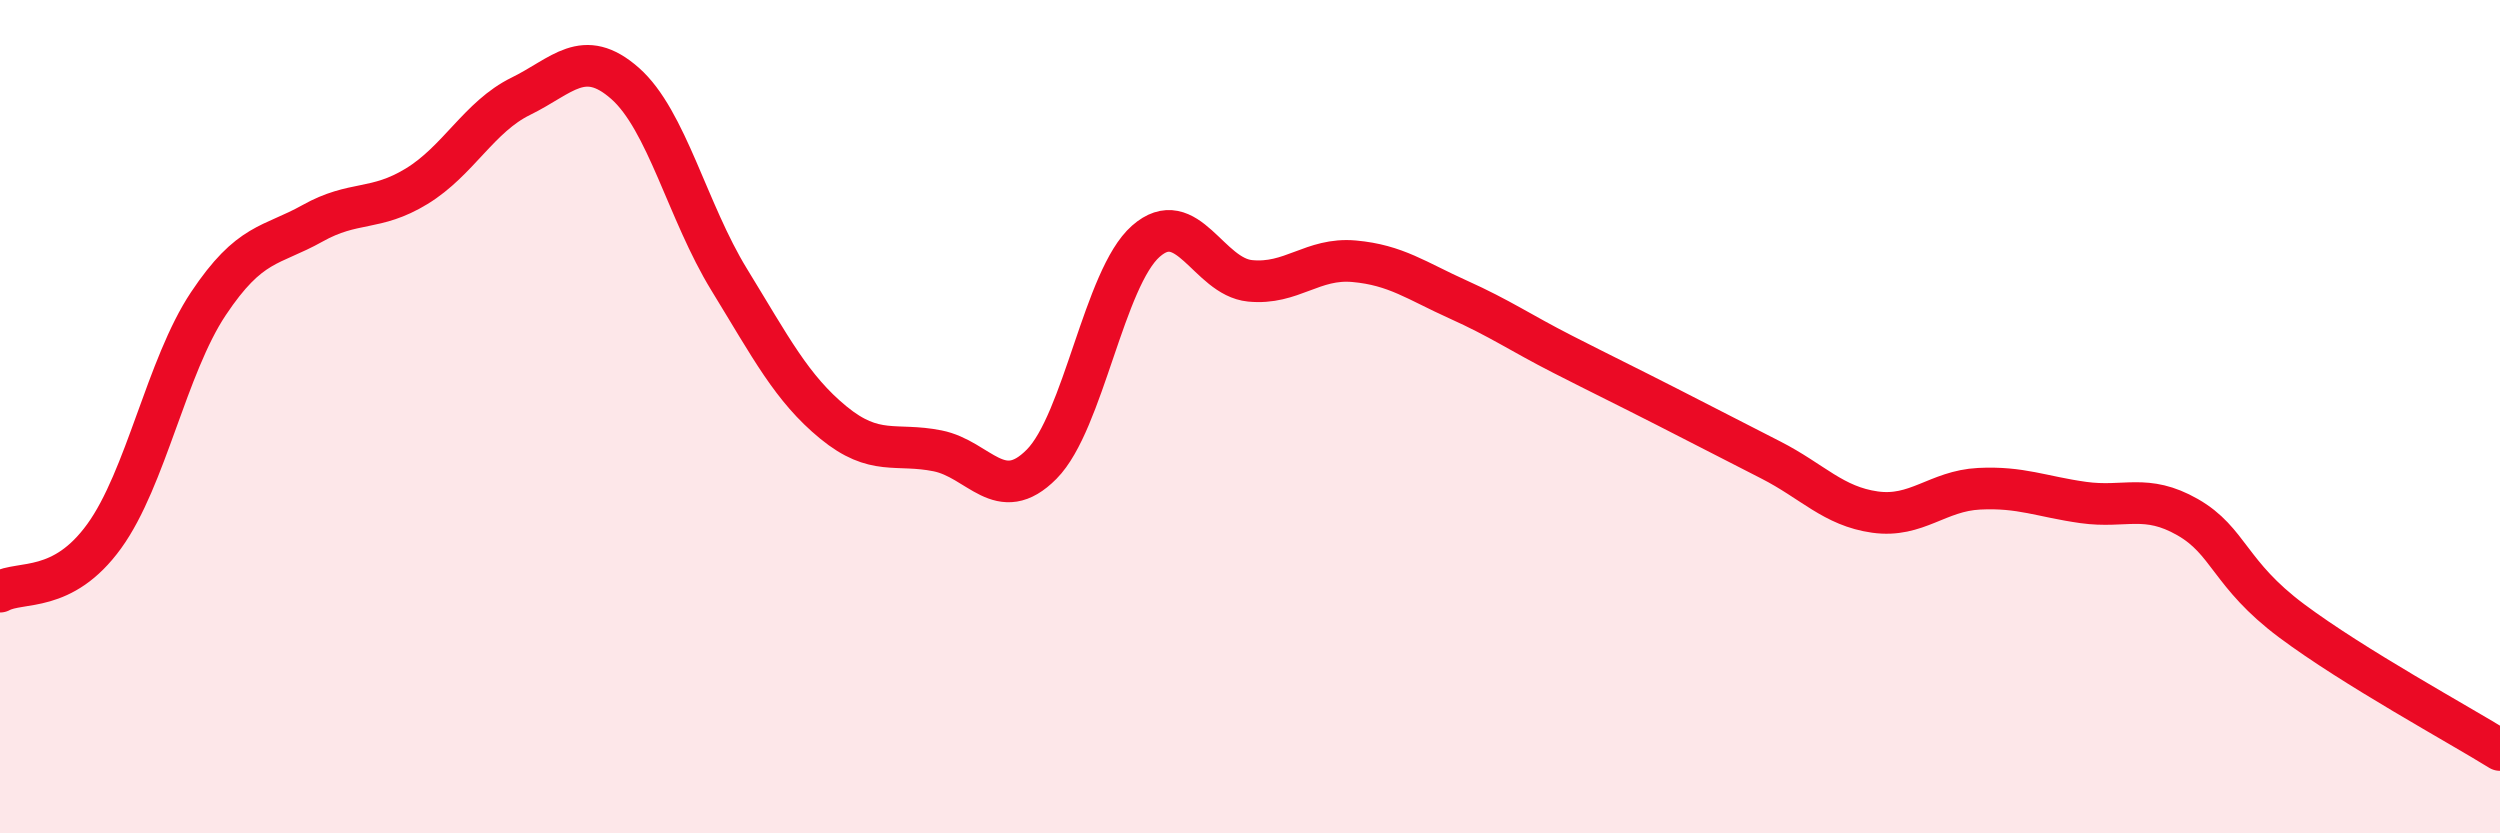
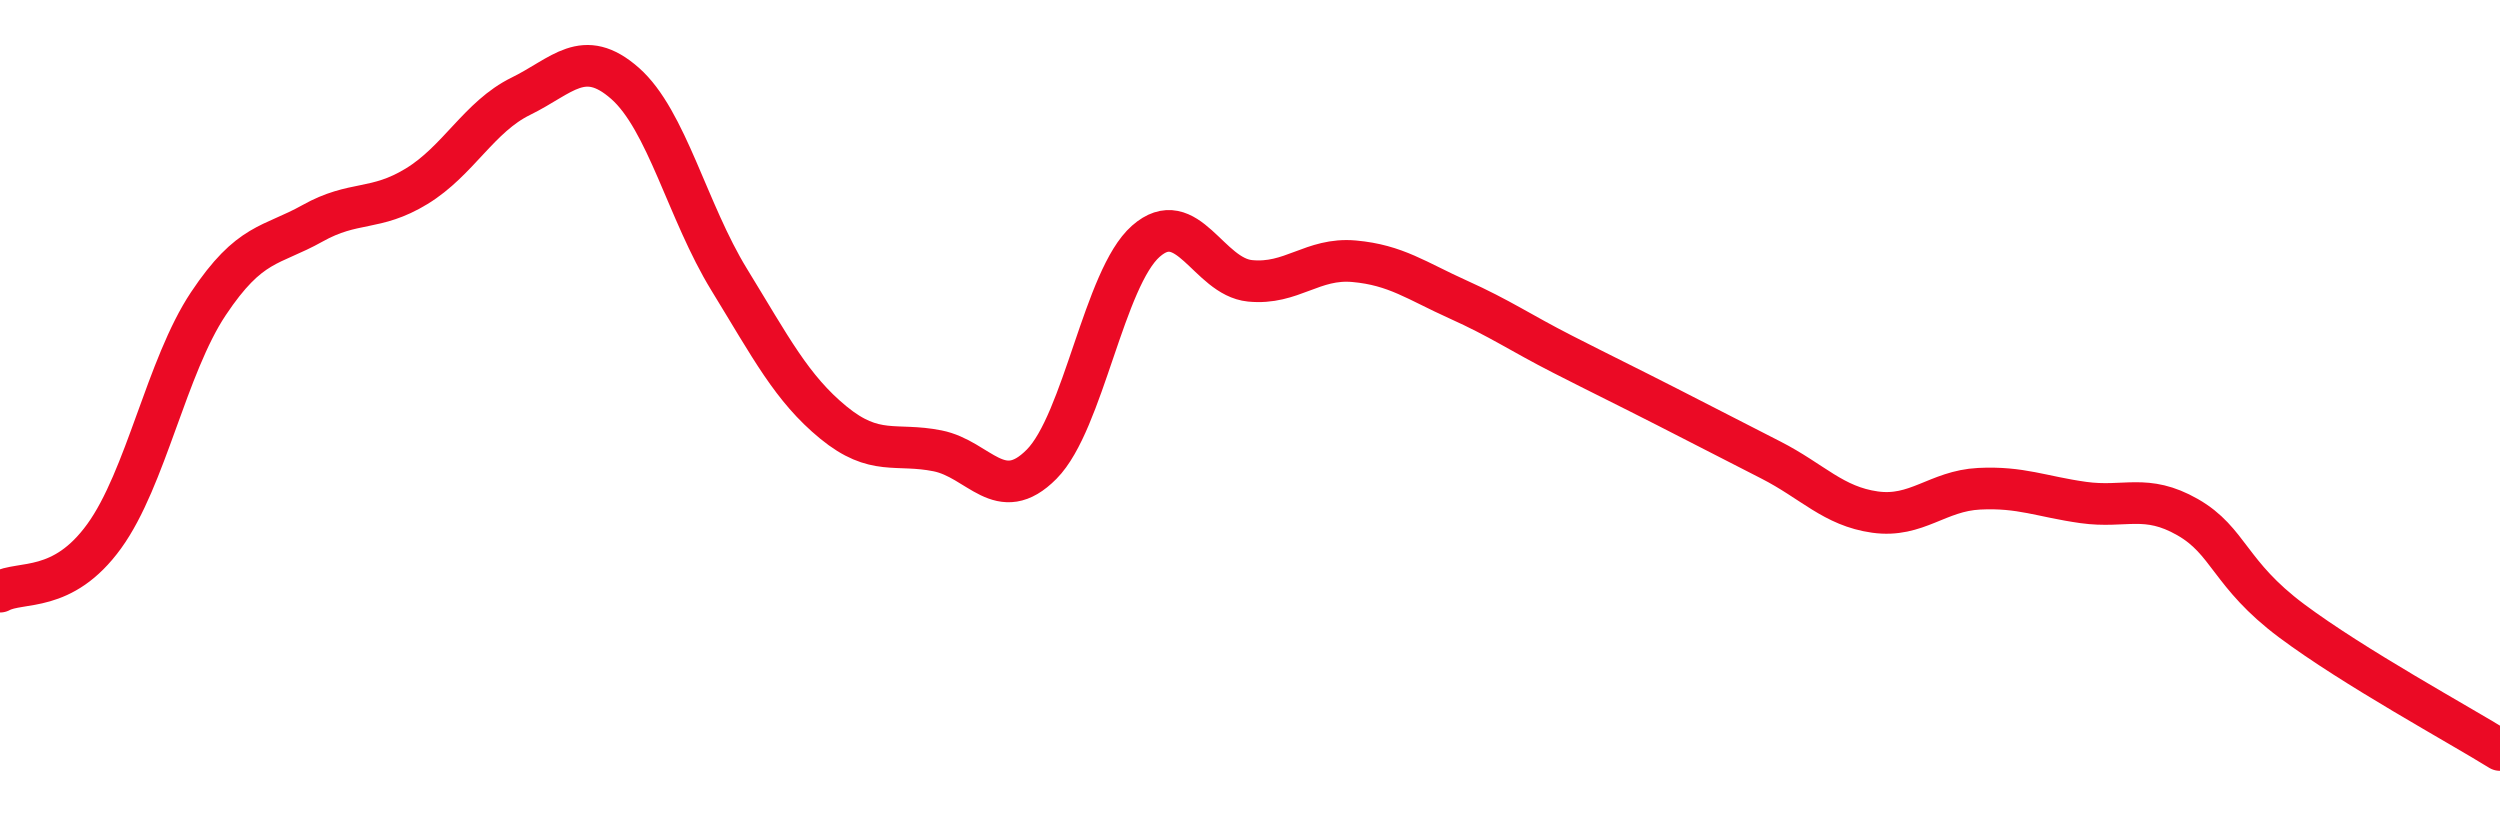
<svg xmlns="http://www.w3.org/2000/svg" width="60" height="20" viewBox="0 0 60 20">
-   <path d="M 0,14.2 C 0.5,13.93 1.5,14.25 2.5,12.87 C 3.5,11.49 4,8.79 5,7.29 C 6,5.79 6.5,5.92 7.5,5.36 C 8.5,4.8 9,5.08 10,4.47 C 11,3.86 11.5,2.8 12.5,2.31 C 13.5,1.82 14,1.12 15,2 C 16,2.88 16.5,5.08 17.5,6.71 C 18.5,8.34 19,9.32 20,10.14 C 21,10.96 21.5,10.62 22.5,10.82 C 23.5,11.02 24,12.15 25,11.14 C 26,10.13 26.5,6.67 27.5,5.79 C 28.5,4.91 29,6.64 30,6.74 C 31,6.84 31.5,6.18 32.5,6.27 C 33.5,6.36 34,6.74 35,7.19 C 36,7.64 36.5,7.99 37.5,8.5 C 38.5,9.01 39,9.25 40,9.76 C 41,10.27 41.5,10.53 42.5,11.04 C 43.5,11.55 44,12.15 45,12.29 C 46,12.43 46.5,11.78 47.5,11.73 C 48.5,11.68 49,11.92 50,12.06 C 51,12.2 51.5,11.84 52.5,12.41 C 53.5,12.98 53.5,13.78 55,14.9 C 56.5,16.02 59,17.38 60,18L60 20L0 20Z" fill="#EB0A25" opacity="0.1" stroke-linecap="round" stroke-linejoin="round" />
  <path d="M 0,14.2 C 0.5,13.93 1.5,14.25 2.5,12.87 C 3.5,11.49 4,8.79 5,7.29 C 6,5.79 6.5,5.92 7.5,5.36 C 8.5,4.8 9,5.08 10,4.47 C 11,3.86 11.5,2.8 12.5,2.31 C 13.5,1.82 14,1.12 15,2 C 16,2.88 16.5,5.08 17.5,6.71 C 18.5,8.34 19,9.32 20,10.14 C 21,10.96 21.5,10.62 22.5,10.82 C 23.5,11.02 24,12.15 25,11.14 C 26,10.13 26.5,6.67 27.5,5.79 C 28.5,4.91 29,6.64 30,6.74 C 31,6.84 31.5,6.18 32.5,6.27 C 33.5,6.36 34,6.74 35,7.19 C 36,7.64 36.5,7.99 37.5,8.5 C 38.5,9.01 39,9.25 40,9.76 C 41,10.27 41.5,10.53 42.5,11.04 C 43.5,11.55 44,12.15 45,12.29 C 46,12.43 46.5,11.78 47.5,11.73 C 48.5,11.68 49,11.92 50,12.06 C 51,12.2 51.5,11.84 52.5,12.41 C 53.5,12.98 53.5,13.78 55,14.9 C 56.5,16.02 59,17.38 60,18" stroke="#EB0A25" stroke-width="1" fill="none" stroke-linecap="round" stroke-linejoin="round" />
</svg>